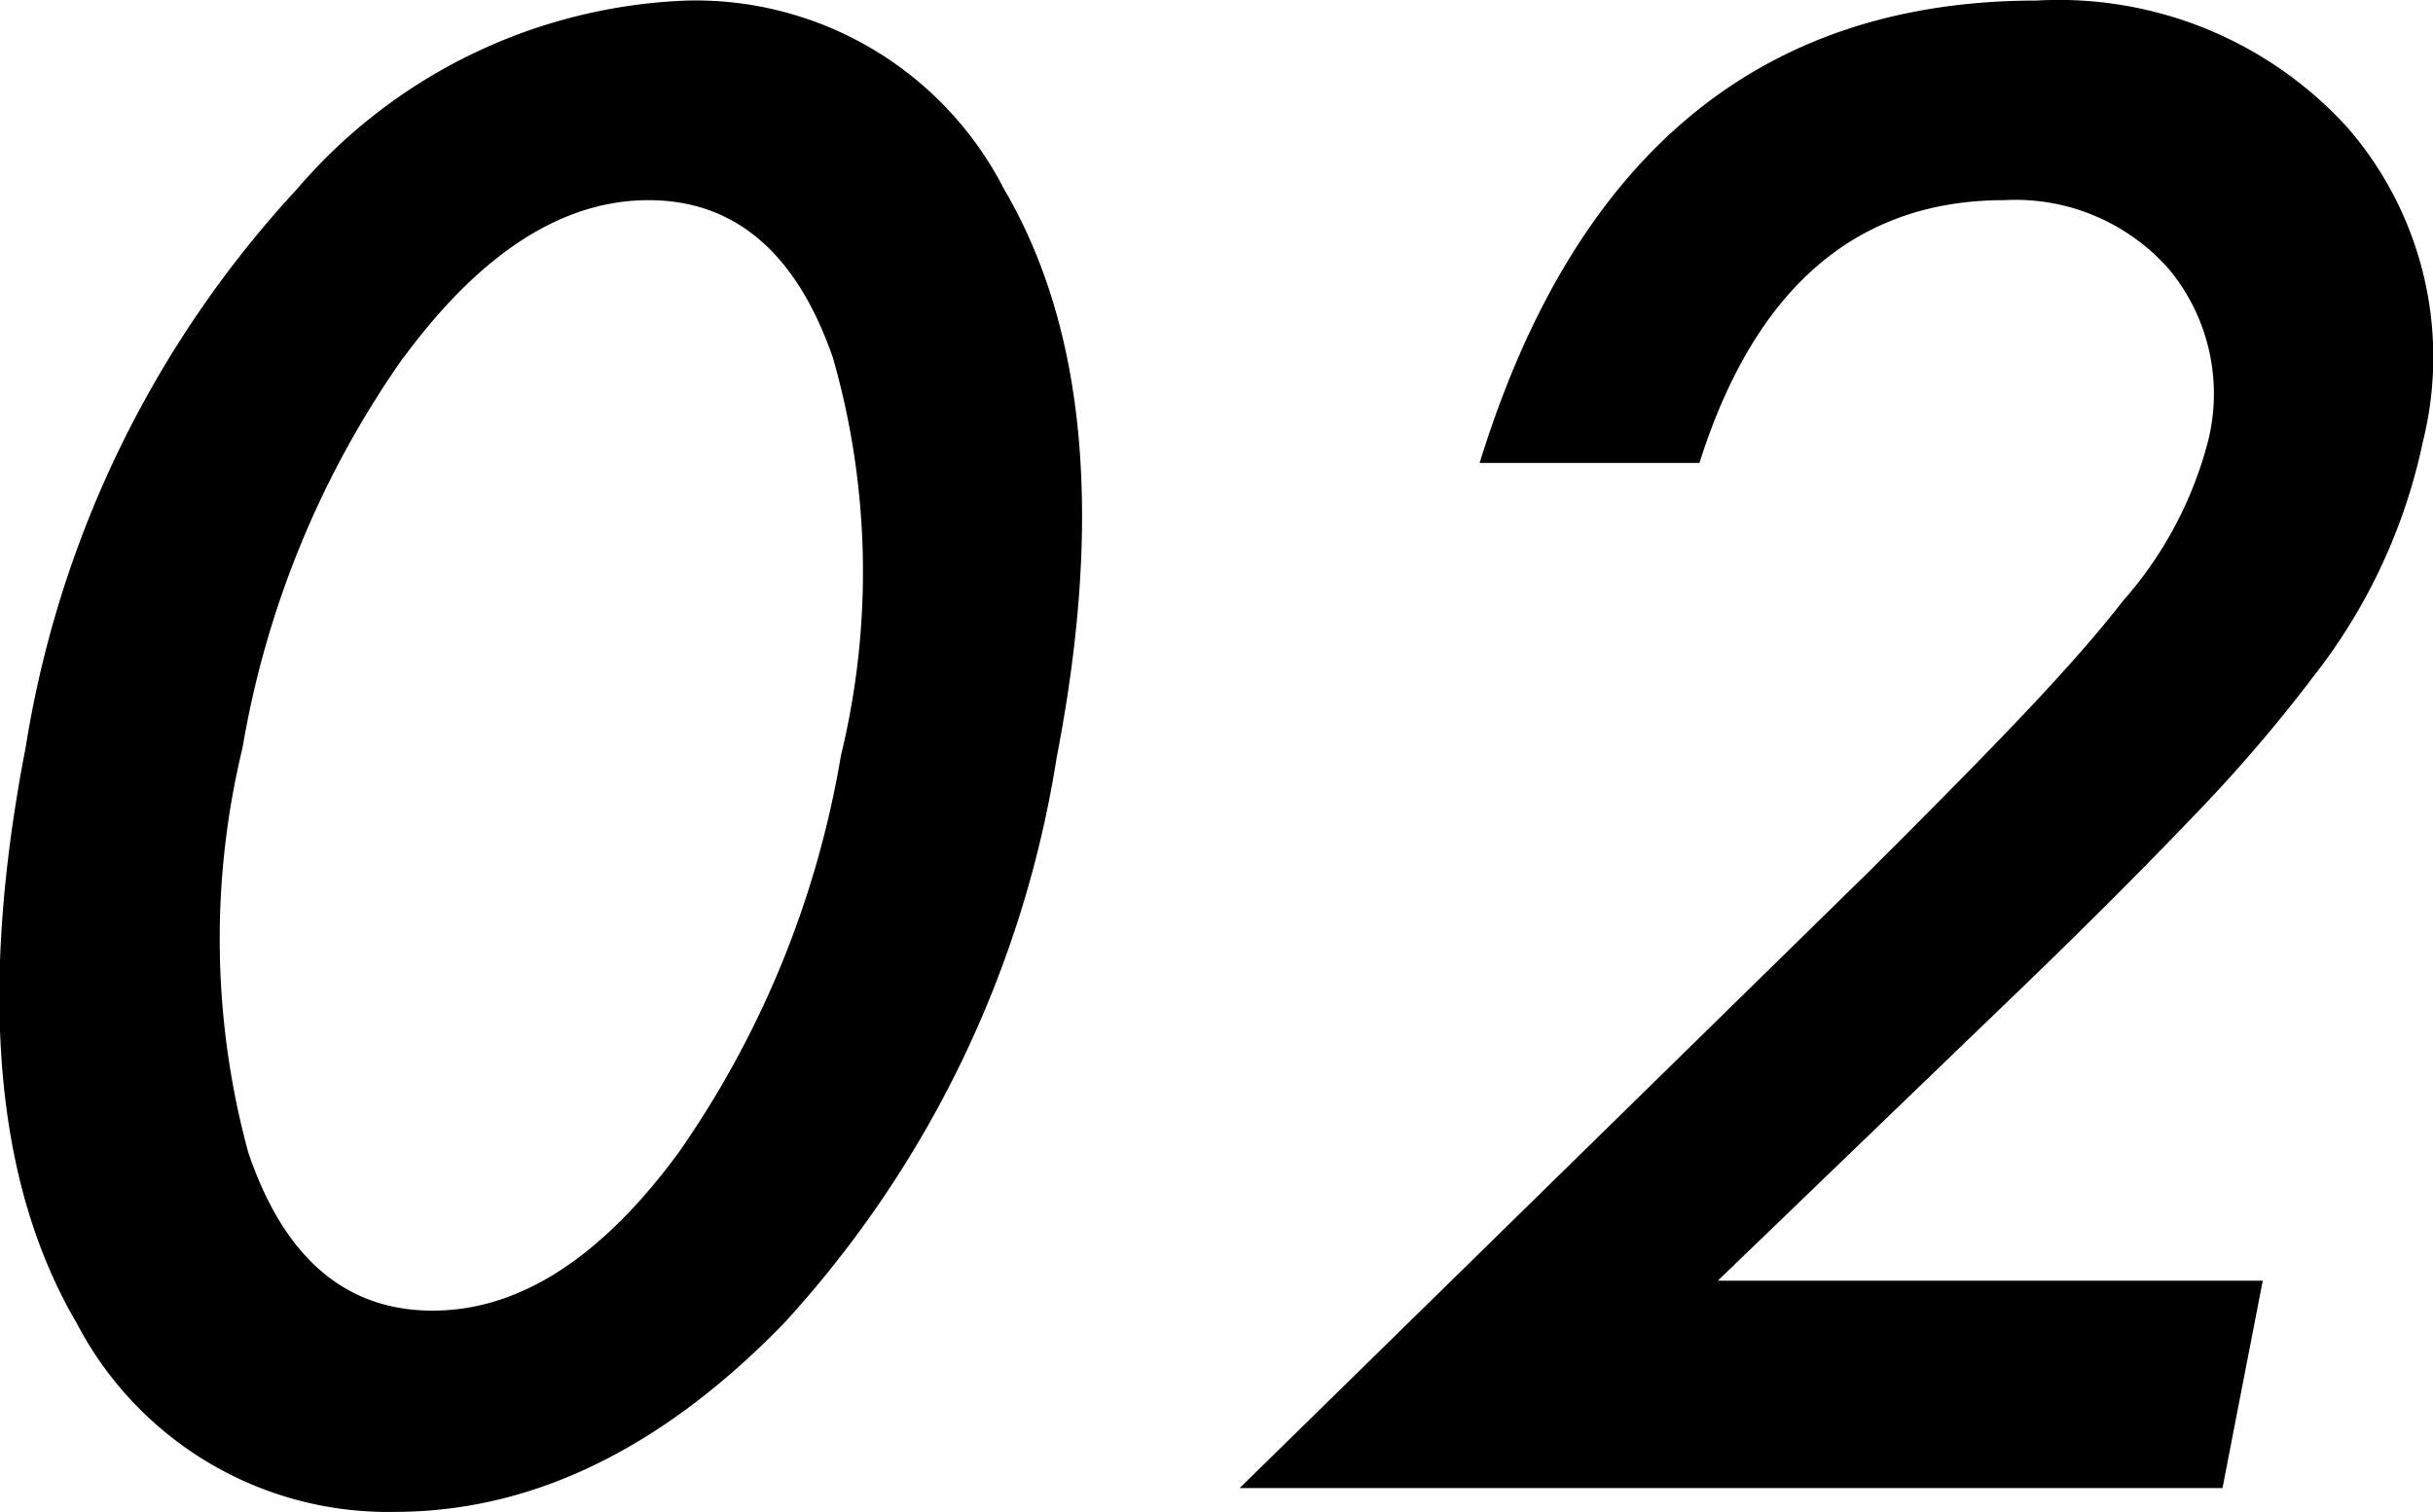
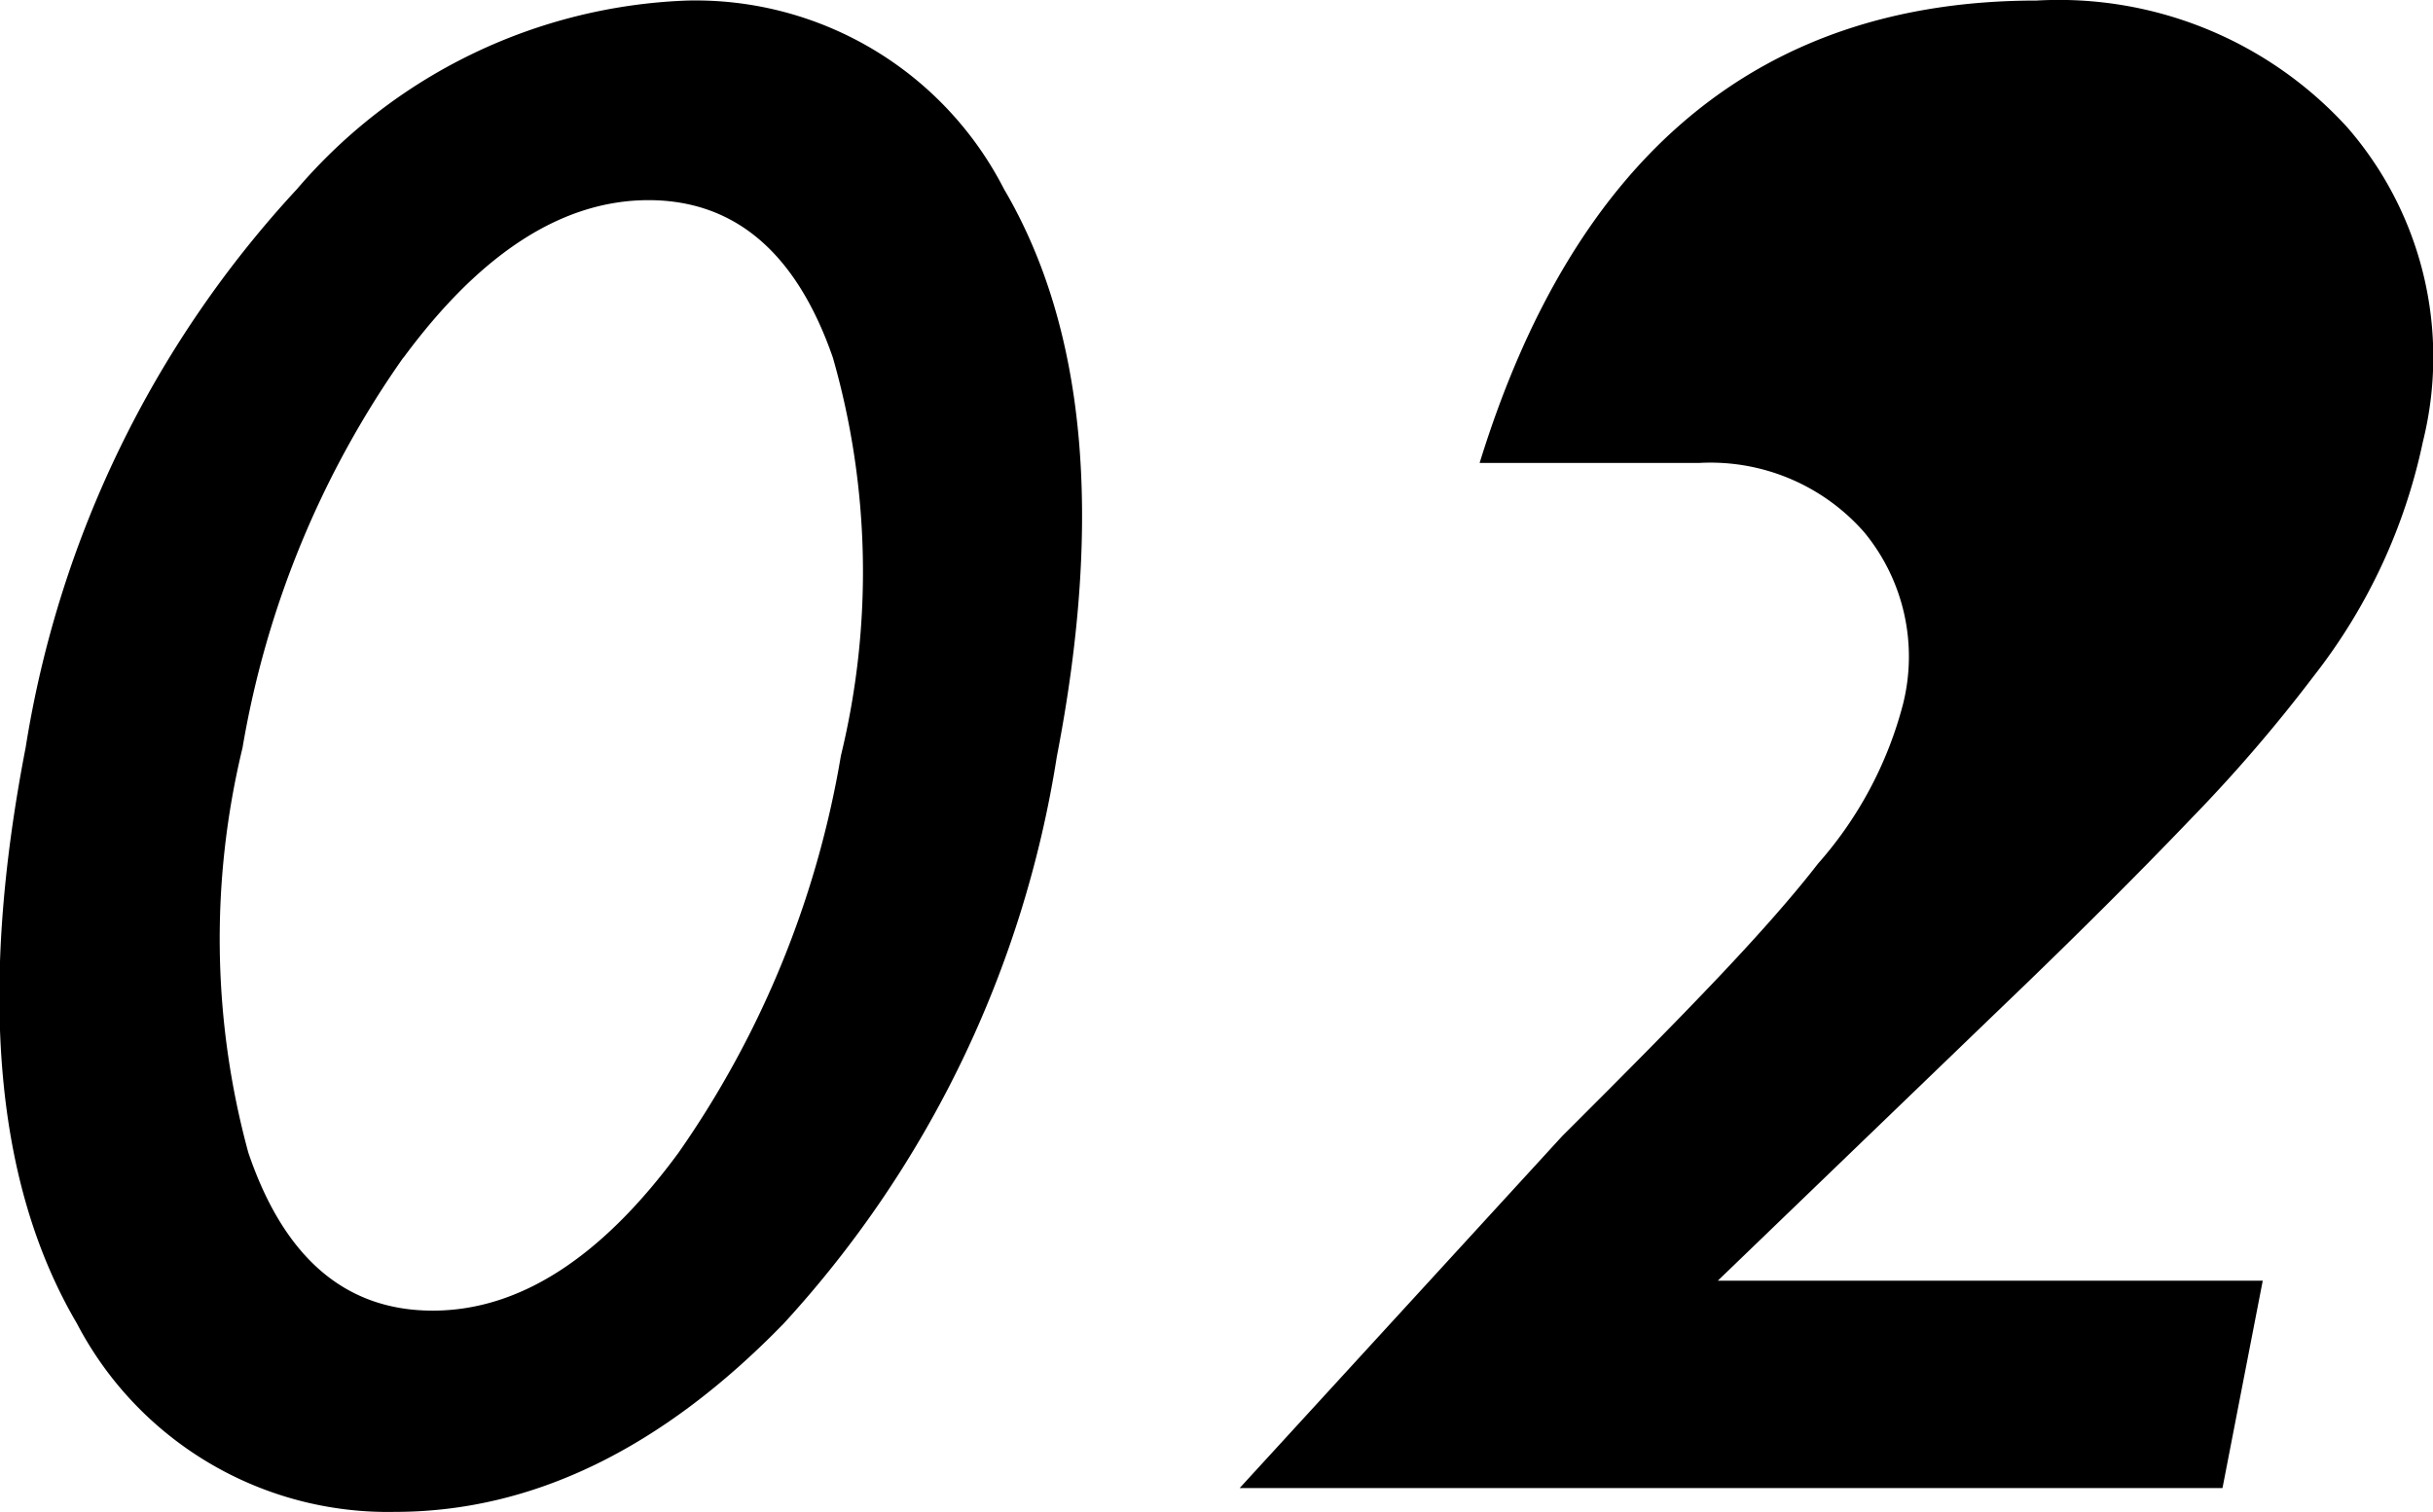
<svg xmlns="http://www.w3.org/2000/svg" width="43.874" height="27.28" viewBox="0 0 43.874 27.28">
  <defs>
    <style>
      .cls-1 {
        fill-rule: evenodd;
      }
    </style>
  </defs>
-   <path id="txt_02.svg" class="cls-1" d="M440.824,5359.03a6.326,6.326,0,0,0,5.731,3.4c2.484,0,4.823-1.14,7.018-3.4a19.6,19.6,0,0,0,4.922-10.22q1.257-6.48-.952-10.24a6.249,6.249,0,0,0-5.715-3.4,9.723,9.723,0,0,0-7.034,3.4,19.259,19.259,0,0,0-4.893,10.07q-1.287,6.63.923,10.39h0Zm5.891-17.42q2.09-2.835,4.413-2.84,2.342,0,3.329,2.84a14.023,14.023,0,0,1,.145,7.18,17.565,17.565,0,0,1-2.927,7.16q-2.093,2.85-4.434,2.85-2.358,0-3.325-2.85a14.65,14.65,0,0,1-.105-7.3,17.2,17.2,0,0,1,2.9-7.04h0Zm28.744,11.79c1.4-1.34,2.569-2.51,3.506-3.49a27.6,27.6,0,0,0,2.2-2.56,10.283,10.283,0,0,0,1.964-4.22,6.312,6.312,0,0,0-1.36-5.67,7.037,7.037,0,0,0-5.606-2.29q-7.469,0-10.043,8.34h3.964q1.5-4.74,5.5-4.74a3.687,3.687,0,0,1,2.971,1.25,3.523,3.523,0,0,1,.7,3.1,7.01,7.01,0,0,1-1.535,2.88q-0.637.825-1.787,2.04c-0.767.81-1.708,1.76-2.822,2.87L461.793,5362h17.723l0.726-3.74h-9.827Z" transform="translate(-439.438 -5335.16)" />
+   <path id="txt_02.svg" class="cls-1" d="M440.824,5359.03a6.326,6.326,0,0,0,5.731,3.4c2.484,0,4.823-1.14,7.018-3.4a19.6,19.6,0,0,0,4.922-10.22q1.257-6.48-.952-10.24a6.249,6.249,0,0,0-5.715-3.4,9.723,9.723,0,0,0-7.034,3.4,19.259,19.259,0,0,0-4.893,10.07q-1.287,6.63.923,10.39h0Zm5.891-17.42q2.09-2.835,4.413-2.84,2.342,0,3.329,2.84a14.023,14.023,0,0,1,.145,7.18,17.565,17.565,0,0,1-2.927,7.16q-2.093,2.85-4.434,2.85-2.358,0-3.325-2.85a14.65,14.65,0,0,1-.105-7.3,17.2,17.2,0,0,1,2.9-7.04h0Zm28.744,11.79c1.4-1.34,2.569-2.51,3.506-3.49a27.6,27.6,0,0,0,2.2-2.56,10.283,10.283,0,0,0,1.964-4.22,6.312,6.312,0,0,0-1.36-5.67,7.037,7.037,0,0,0-5.606-2.29q-7.469,0-10.043,8.34h3.964a3.687,3.687,0,0,1,2.971,1.25,3.523,3.523,0,0,1,.7,3.1,7.01,7.01,0,0,1-1.535,2.88q-0.637.825-1.787,2.04c-0.767.81-1.708,1.76-2.822,2.87L461.793,5362h17.723l0.726-3.74h-9.827Z" transform="translate(-439.438 -5335.16)" />
</svg>